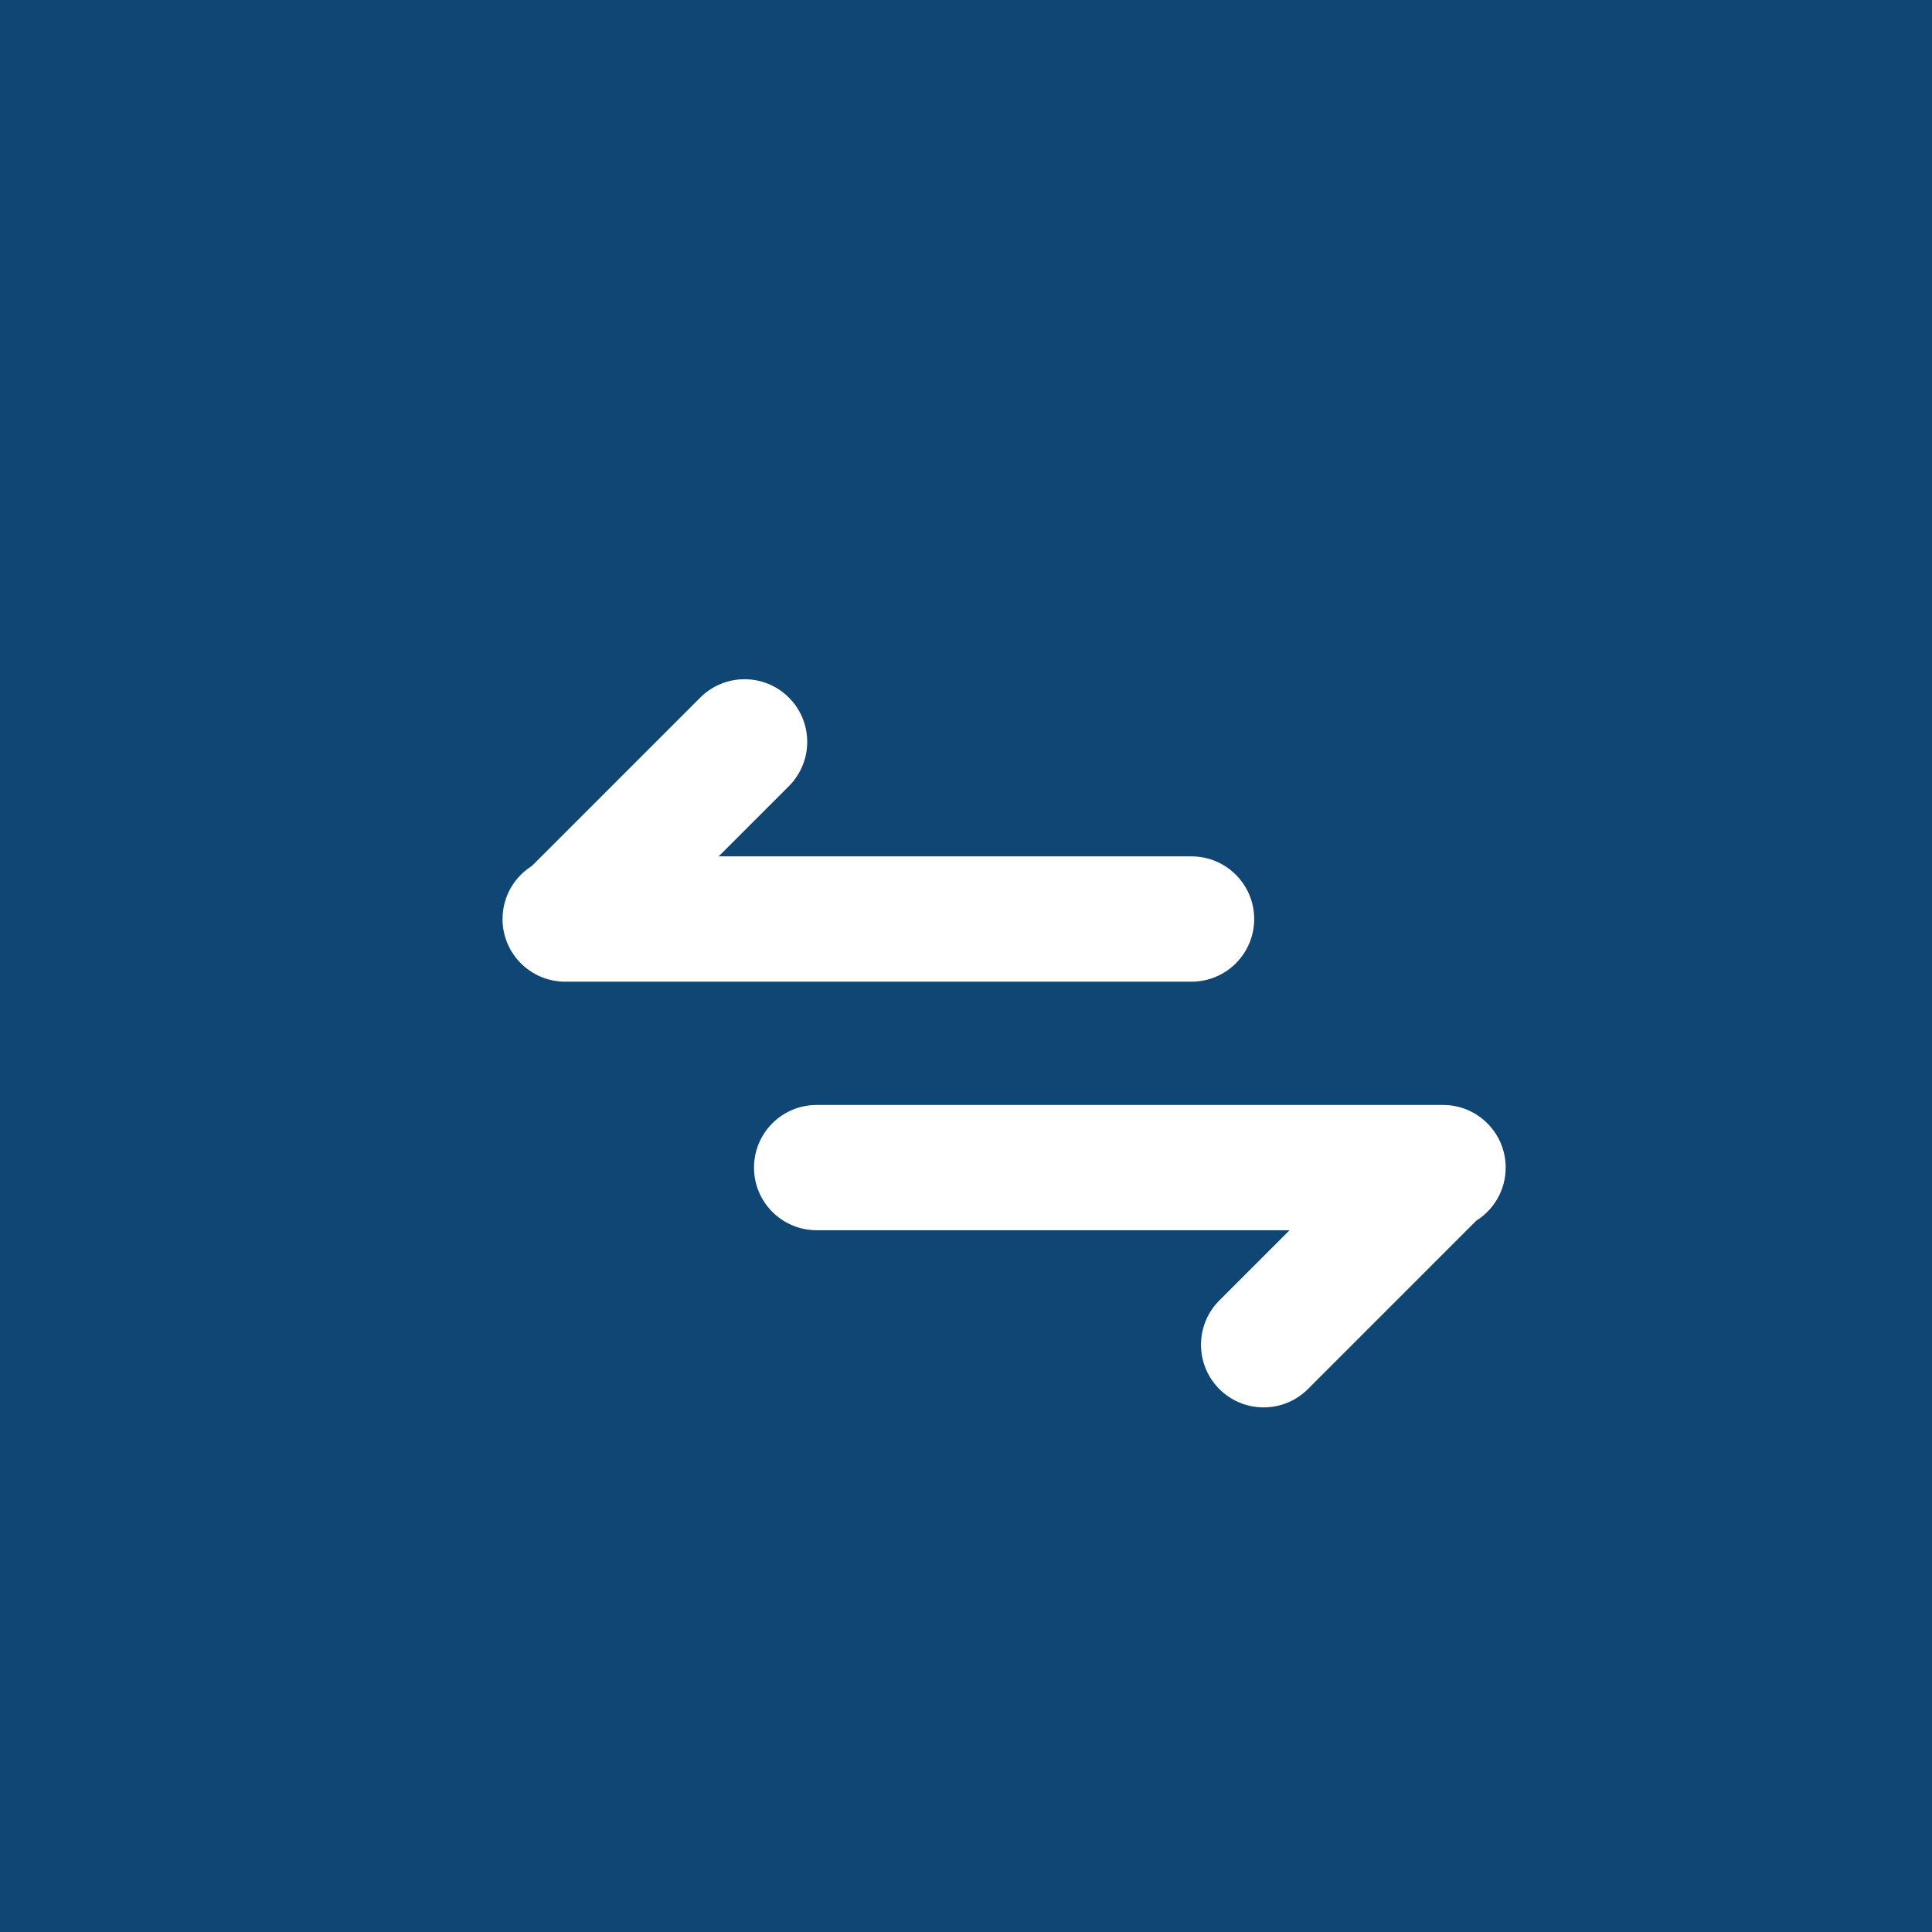
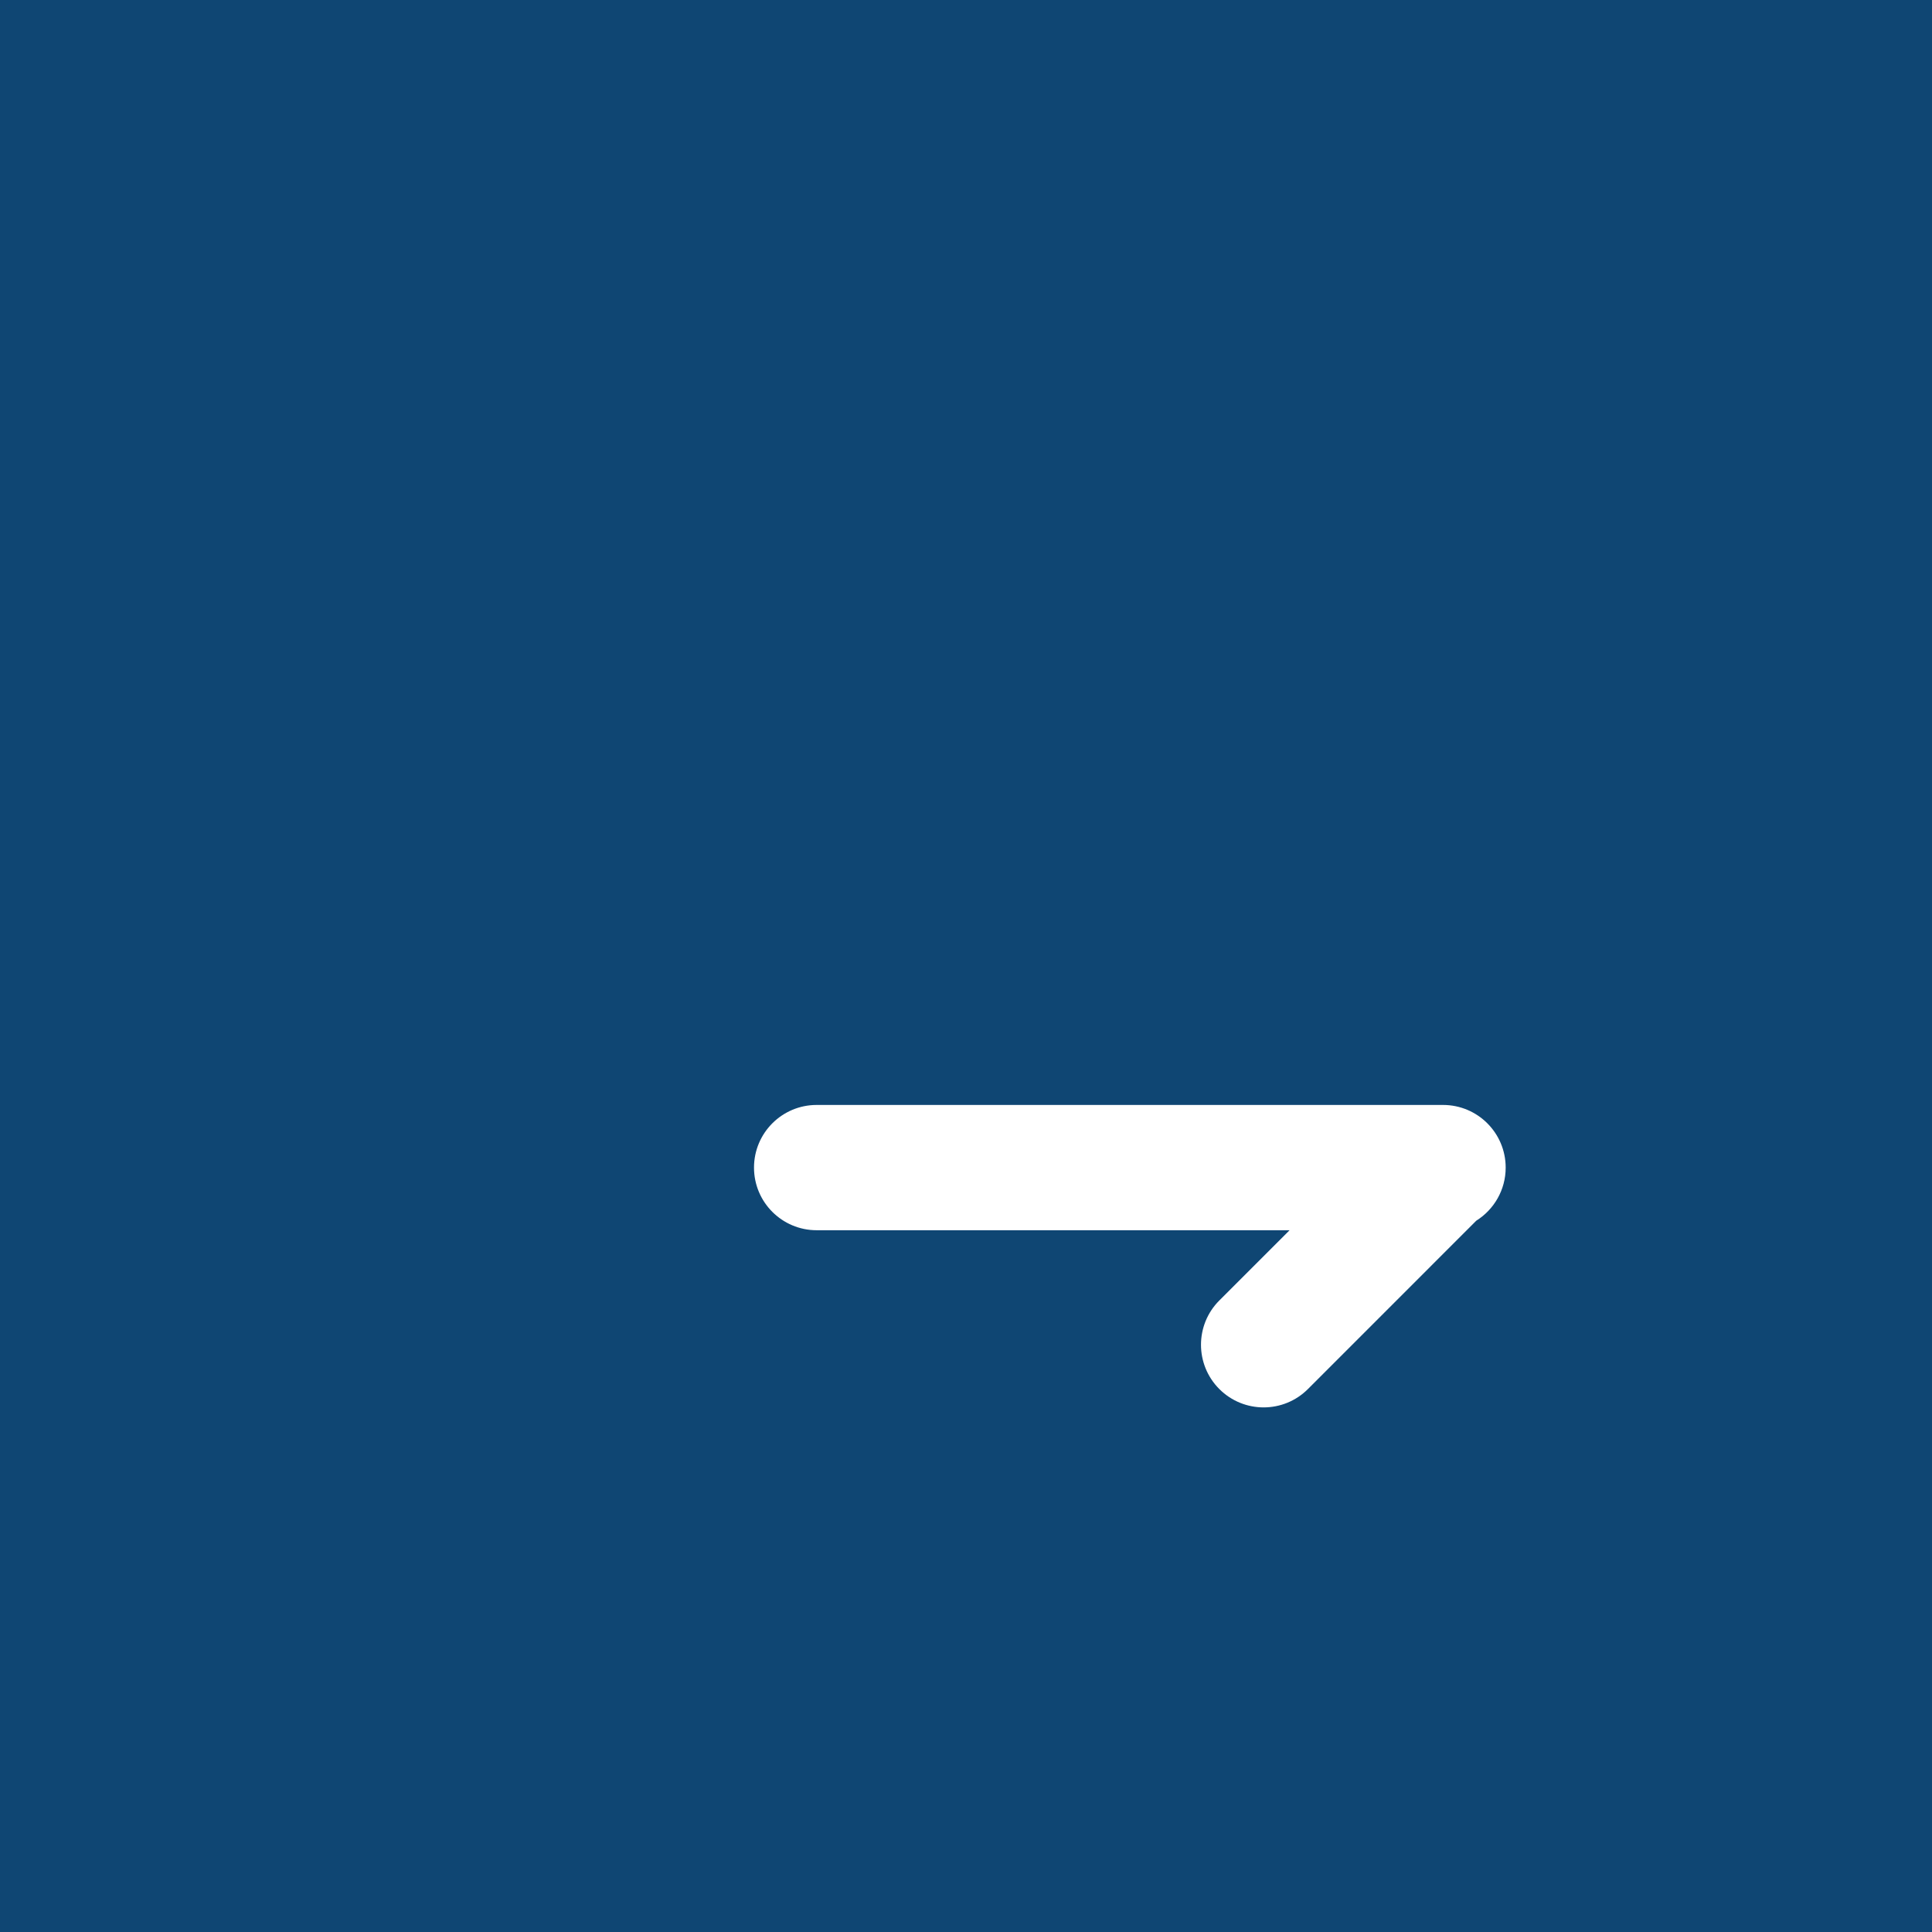
<svg xmlns="http://www.w3.org/2000/svg" width="128" height="128" viewBox="0 0 128 128" fill="none">
  <rect width="128" height="128" fill="#0F4673" />
-   <path d="M46.749 46.57C48.174 45.144 50.485 45.144 51.911 46.57C53.292 47.95 53.335 50.162 52.041 51.595L51.911 51.731L46.404 57.238H78.944C80.959 57.238 82.593 58.872 82.593 60.888C82.593 62.904 80.959 64.538 78.944 64.538H37.649V64.537L37.643 64.538H37.444C35.428 64.538 33.794 62.904 33.794 60.888C33.794 59.584 34.477 58.44 35.508 57.793L35.555 57.763L46.749 46.57Z" fill="white" stroke="white" />
  <path d="M95.605 73.206C97.897 73.206 99.755 75.064 99.755 77.356C99.755 78.839 98.978 80.141 97.807 80.874L86.654 92.028C85.033 93.649 82.405 93.649 80.784 92.028C79.164 90.407 79.164 87.779 80.784 86.159L85.438 81.506H54.105C51.813 81.506 49.955 79.648 49.955 77.356C49.955 75.064 51.813 73.206 54.105 73.206H95.4C95.438 73.206 95.476 73.206 95.514 73.206H95.605Z" fill="white" />
</svg>